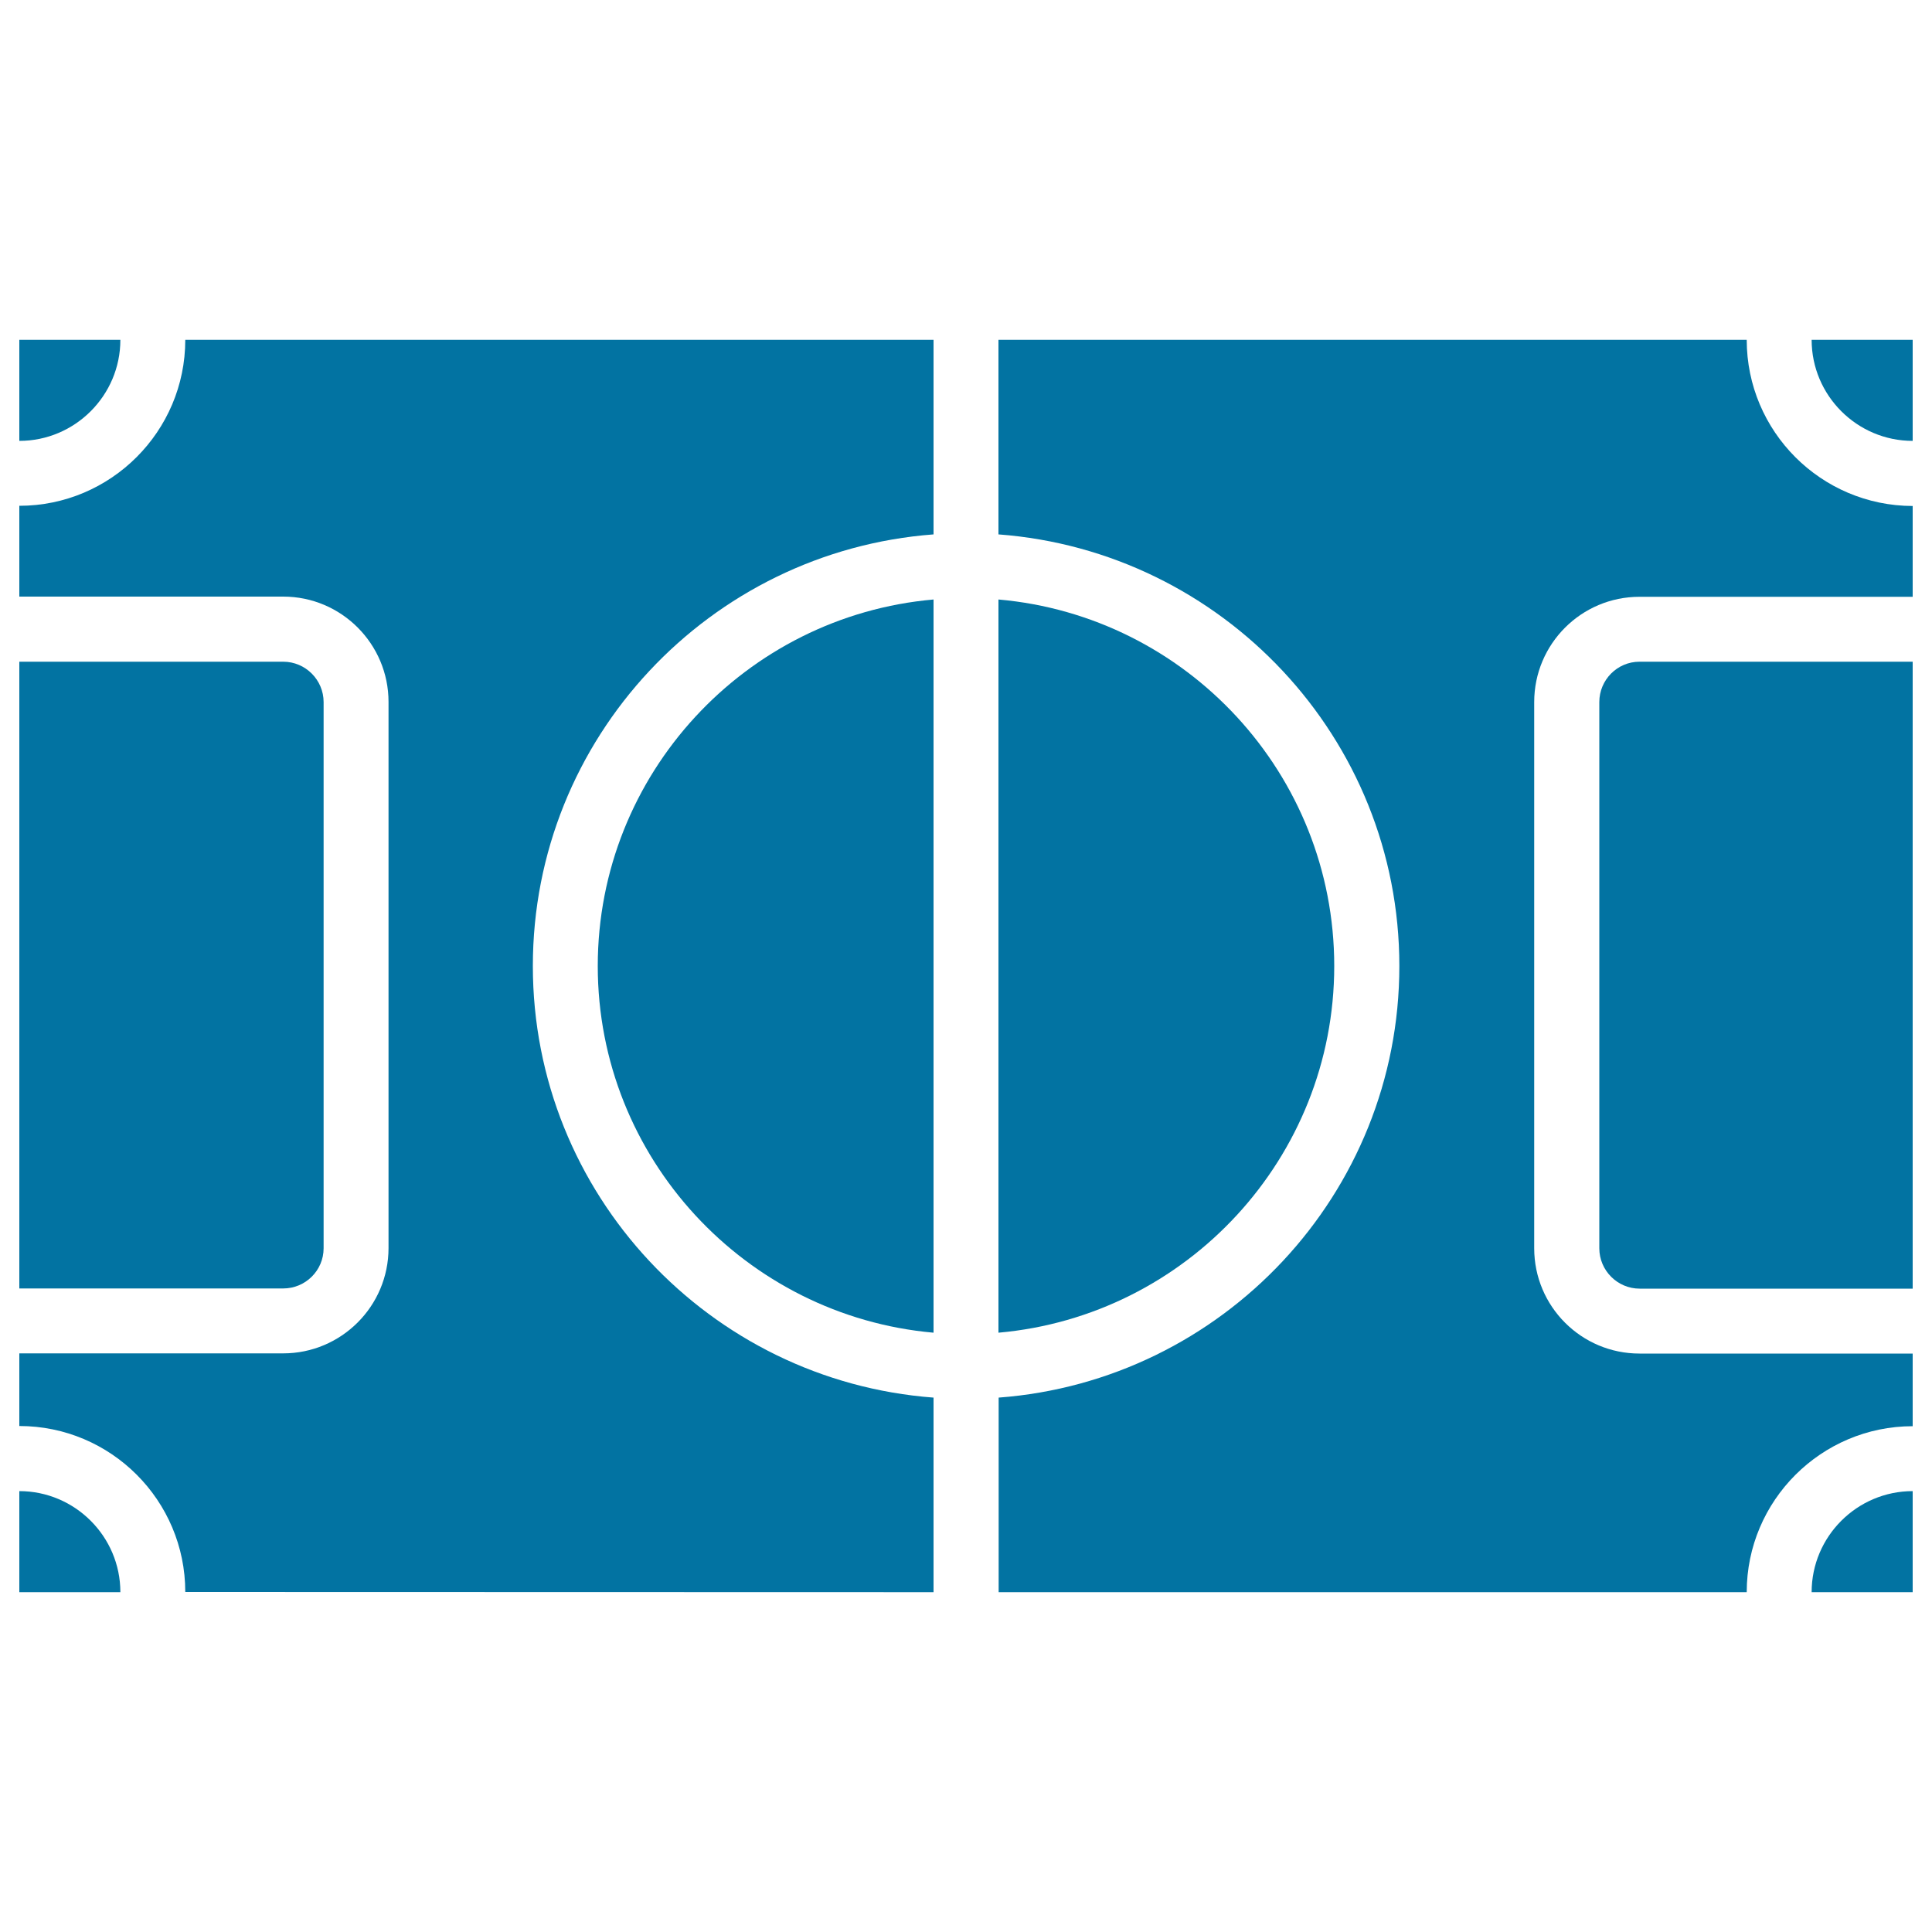
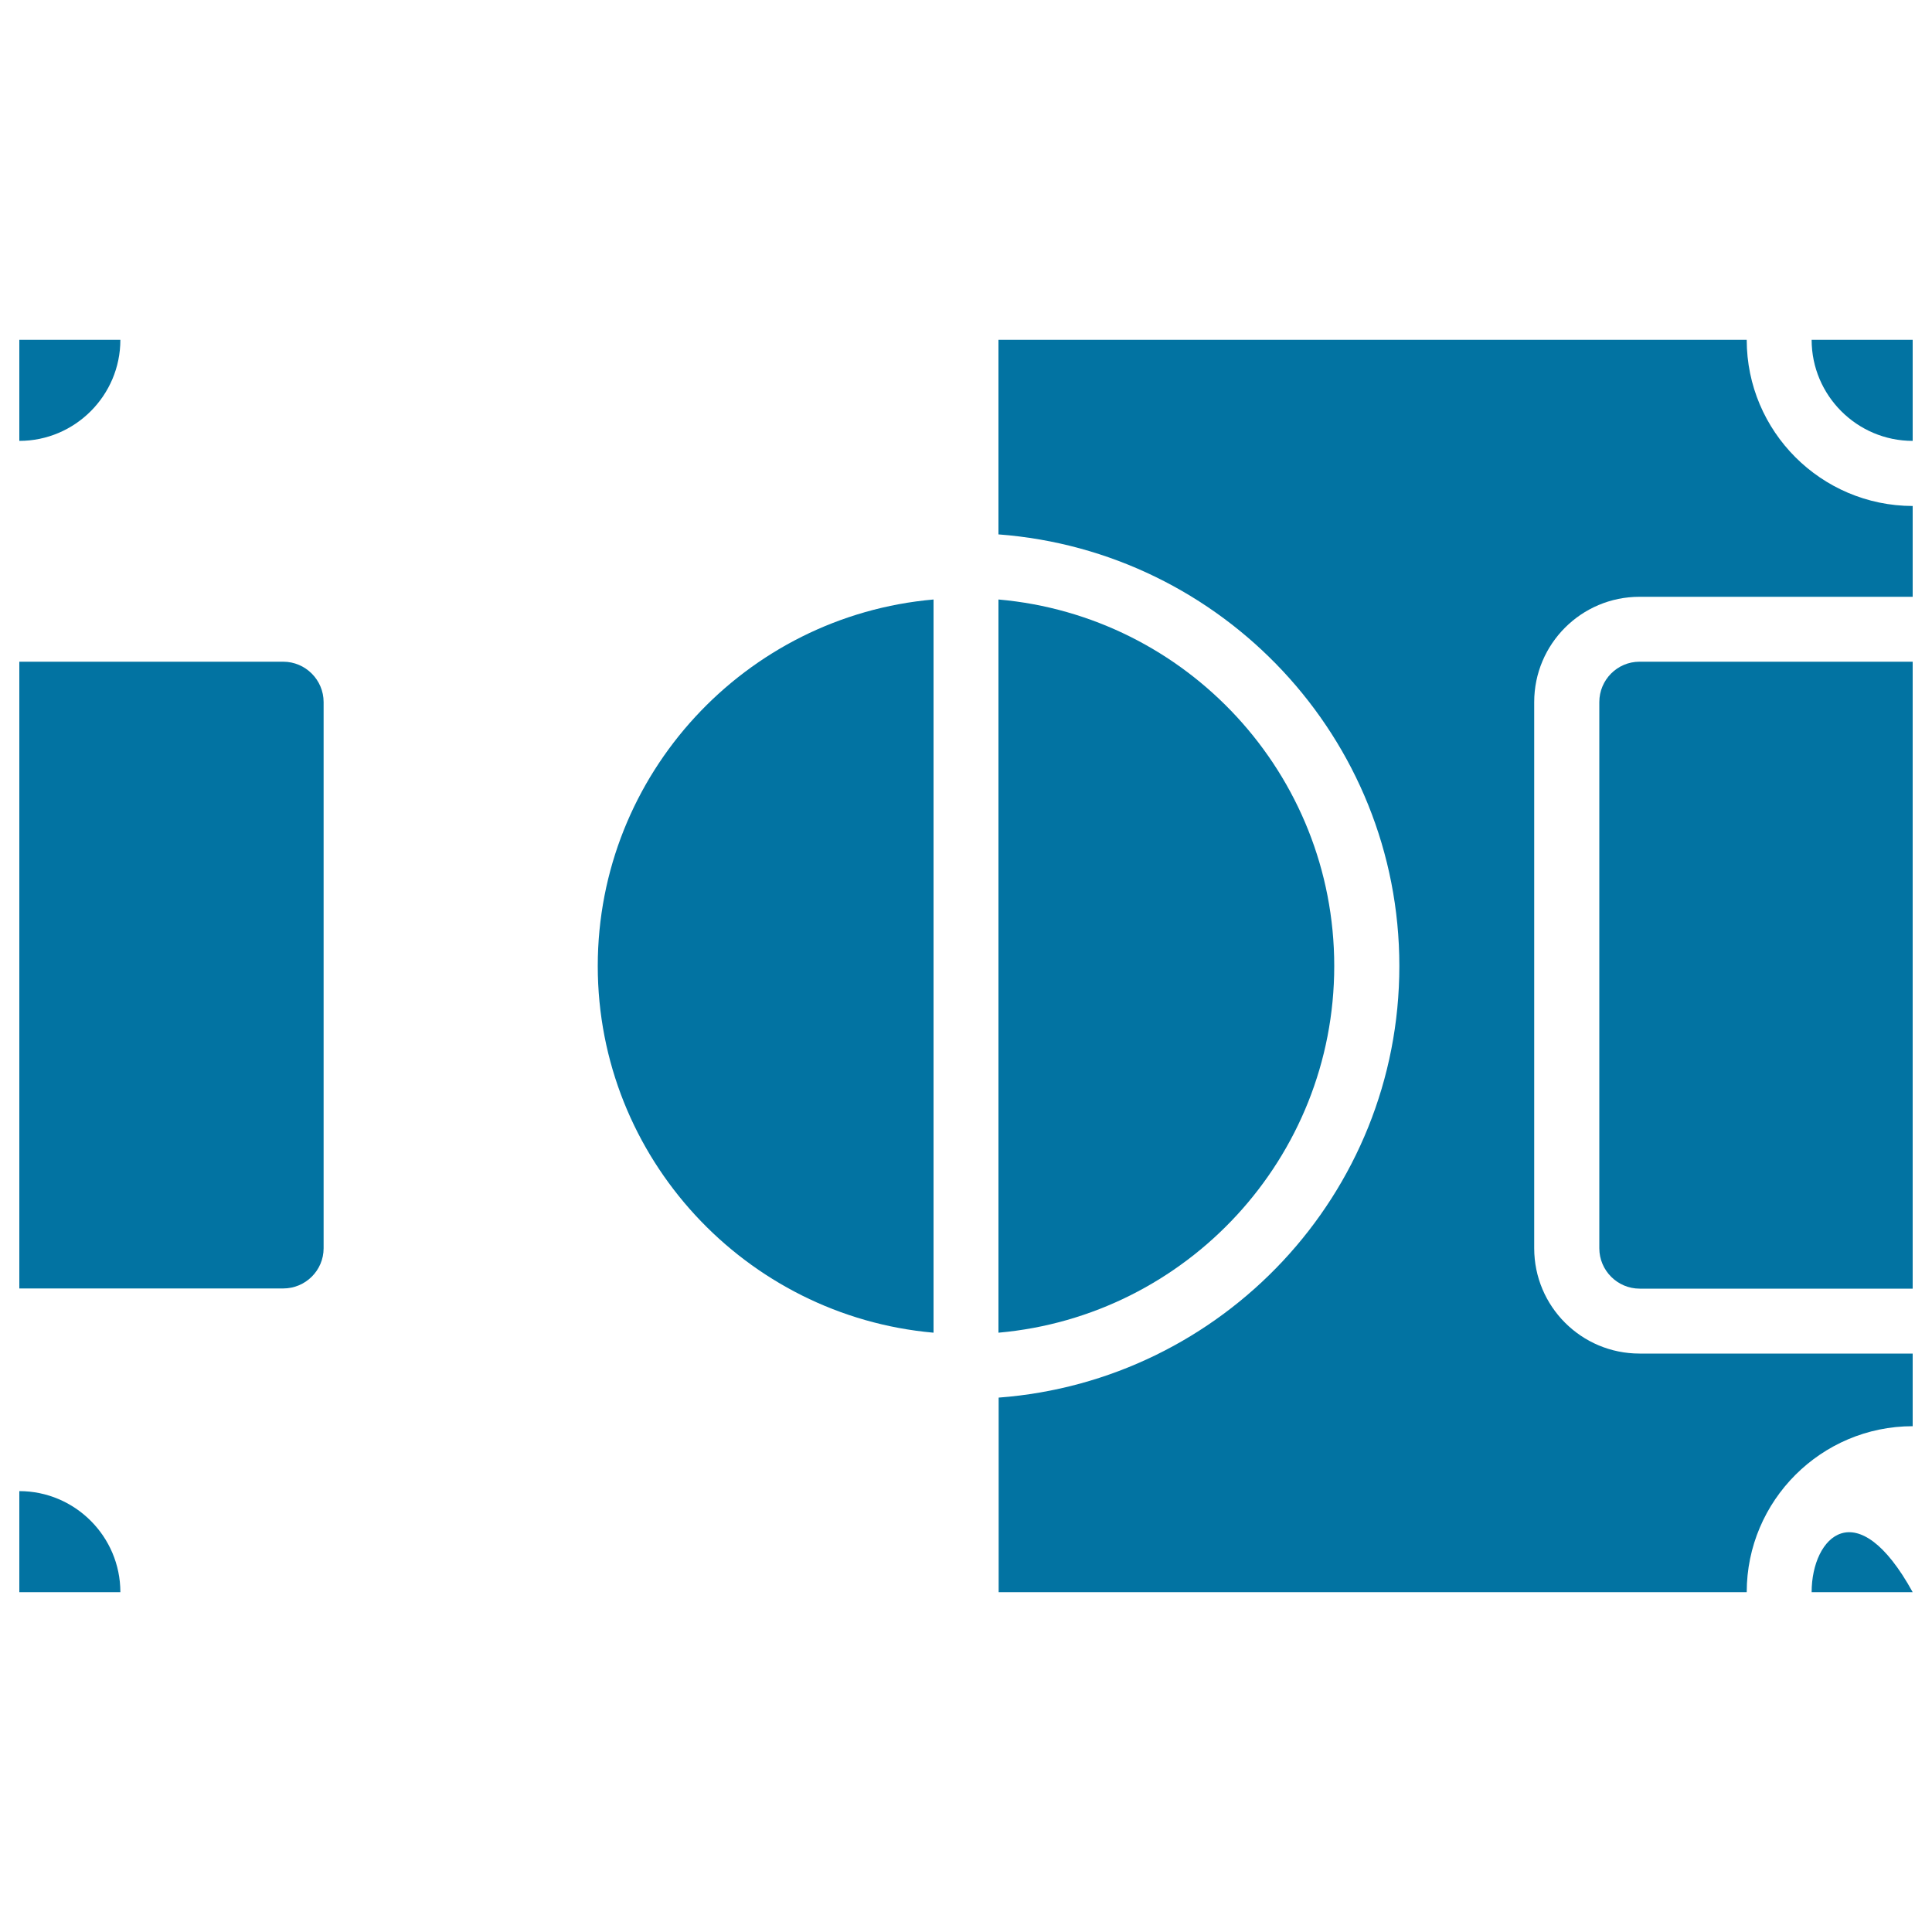
<svg xmlns="http://www.w3.org/2000/svg" viewBox="0 0 1000 1000" style="fill:#0273a2">
  <title>Football Court Top View SVG icon</title>
  <g>
    <g>
      <path d="M904.1,175.9H516.8v100.7C632.6,285.3,724.3,382,724.3,500c0,118-91.6,214.7-207.4,223.4v100.7h387.2c0-47.4,38.6-85.9,85.9-85.9v-37.6H848.6c-30.1,0-54.5-24.4-54.5-54.5V363.4c0-30.1,24.4-54.5,54.5-54.5H990v-47C942.6,261.8,904.1,223.3,904.1,175.9z" />
      <path d="M690.6,500c0-99.4-76.5-181.2-173.8-189.7v379.5C614.1,681.2,690.6,599.4,690.6,500z" />
      <path d="M483.2,689.8V310.3C386,318.8,309.4,400.6,309.4,500C309.4,599.4,386,681.2,483.2,689.8z" />
-       <path d="M937.7,824.1H990v-52.3C961.2,771.8,937.7,795.3,937.7,824.1z" />
+       <path d="M937.7,824.1H990C961.2,771.8,937.7,795.3,937.7,824.1z" />
      <path d="M827.8,363.4v282.7c0,11.5,9.4,20.9,20.9,20.9H990V342.5H848.6C837.1,342.5,827.8,351.9,827.8,363.4z" />
-       <path d="M483.2,824.1V723.4C367.4,714.7,275.8,618,275.8,500c0-118,91.6-214.7,207.4-223.4V175.9H95.9c0,47.4-38.6,85.9-85.9,85.9v47h136.6c30.1,0,54.5,24.5,54.5,54.5V646c0,30.1-24.5,54.5-54.5,54.5H10v37.6c47.4,0,85.9,38.5,85.9,85.9L483.2,824.1L483.2,824.1z" />
      <path d="M10,771.8v52.3h52.3C62.3,795.3,38.8,771.8,10,771.8z" />
      <path d="M167.5,646.1V363.4c0-11.5-9.4-20.9-20.9-20.9H10v324.4h136.6C158.1,666.9,167.5,657.6,167.5,646.1z" />
      <path d="M62.3,175.9H10v52.3C38.8,228.2,62.3,204.7,62.3,175.9z" />
      <path d="M990,228.2v-52.3h-52.3C937.7,204.7,961.2,228.2,990,228.2z" />
    </g>
  </g>
</svg>